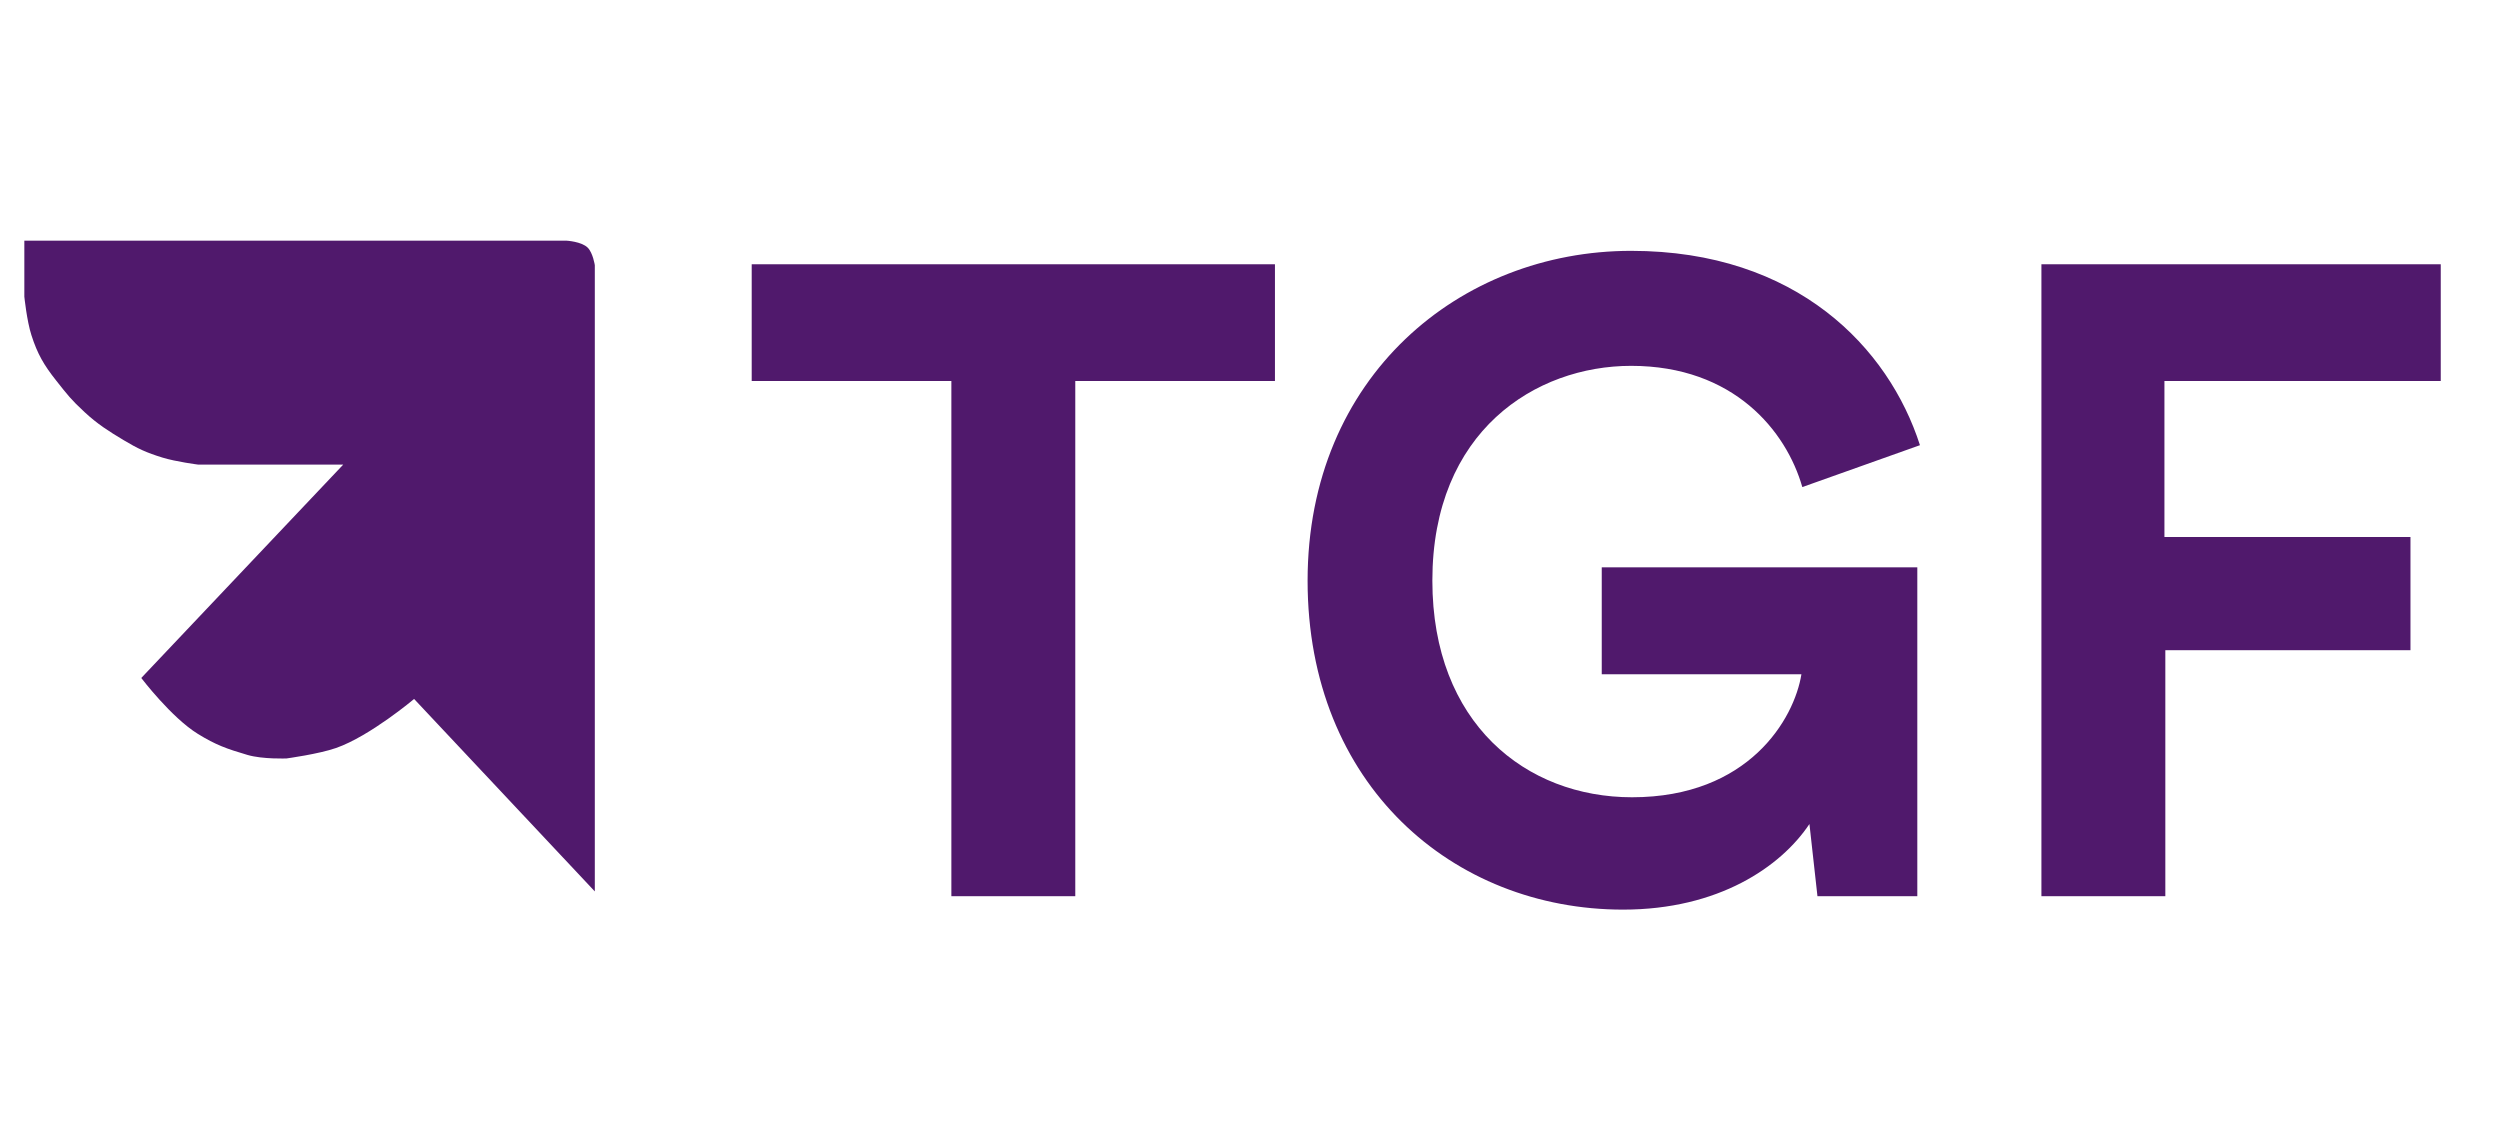
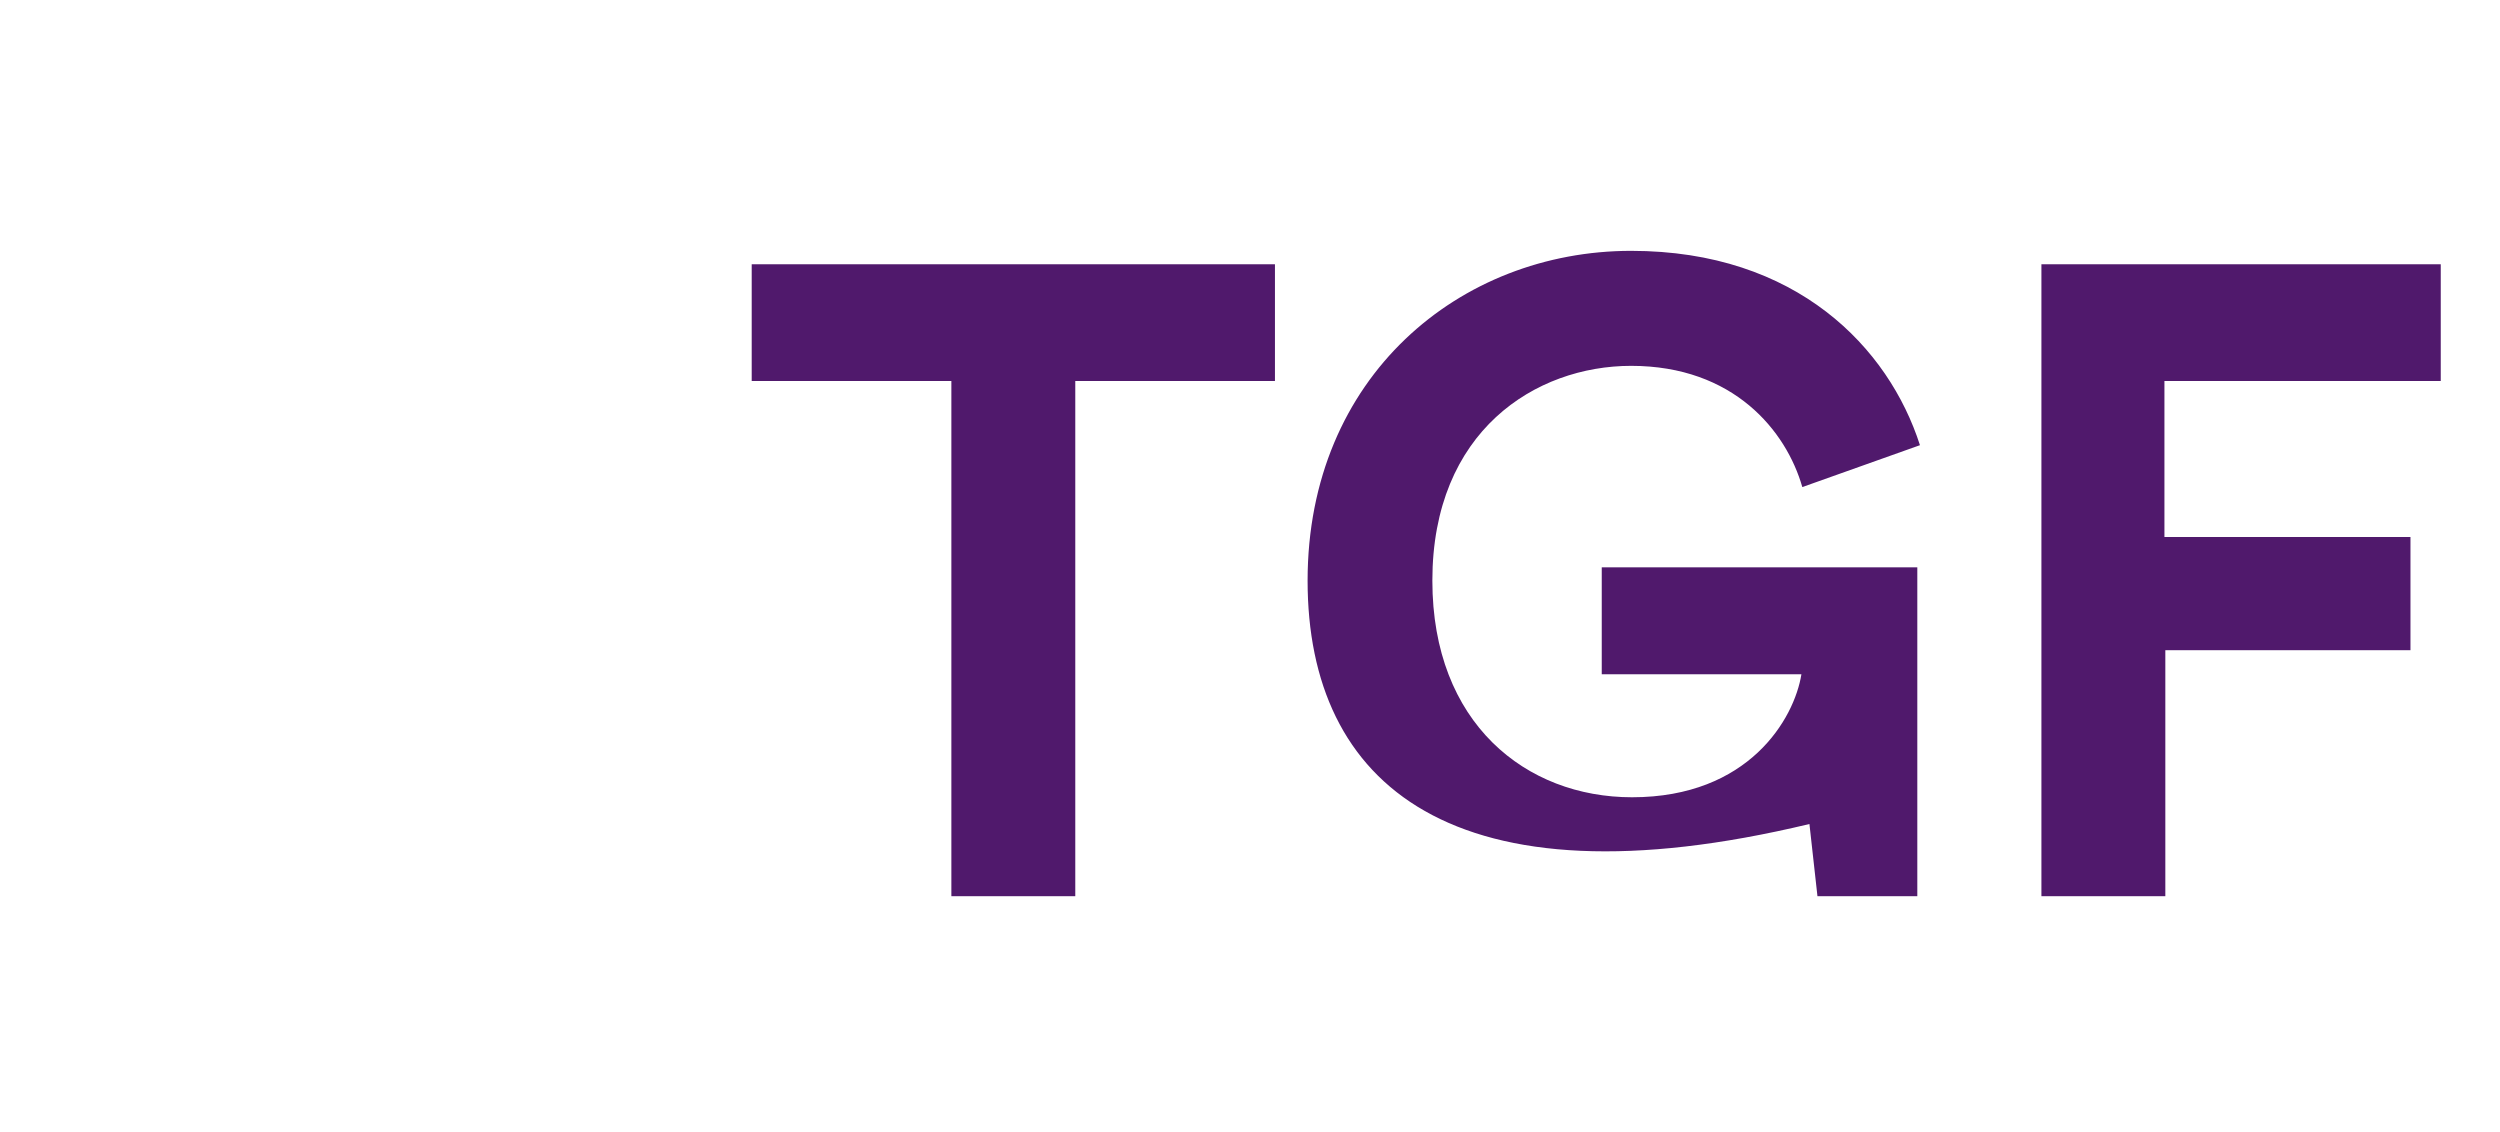
<svg xmlns="http://www.w3.org/2000/svg" width="53" height="24" viewBox="0 0 53 24" fill="none">
-   <path d="M12.009 5.102H0.516V6.289C0.516 6.289 0.568 6.8 0.666 7.105C0.793 7.503 0.931 7.74 1.192 8.069C1.435 8.376 1.505 8.47 1.793 8.737C2.067 8.991 2.298 9.137 2.619 9.33C2.922 9.512 3.107 9.597 3.445 9.701C3.731 9.789 4.197 9.849 4.197 9.849H7.277L2.995 14.373C2.995 14.373 3.633 15.213 4.197 15.56C4.576 15.793 4.804 15.874 5.248 16.005C5.569 16.099 6.075 16.079 6.075 16.079C6.075 16.079 6.758 15.986 7.126 15.857C7.847 15.604 8.779 14.818 8.779 14.818L12.61 18.898V5.622C12.61 5.622 12.571 5.362 12.46 5.251C12.33 5.12 12.009 5.102 12.009 5.102Z" fill="#50196C" />
-   <path d="M27.029 8.077H22.796V19H20.169V8.077H15.936V5.602H27.029V8.077ZM40.647 19H38.53L38.36 17.469C37.755 18.376 36.432 19.284 34.41 19.284C30.801 19.284 27.721 16.638 27.721 12.31C27.721 7.983 30.952 5.318 34.58 5.318C38.095 5.318 40.042 7.378 40.703 9.438L38.209 10.326C37.869 9.135 36.754 7.756 34.58 7.756C32.558 7.756 30.366 9.135 30.366 12.31C30.366 15.334 32.35 16.902 34.599 16.902C37.075 16.902 38.039 15.239 38.19 14.294H33.957V12.027H40.647V19ZM45.905 19H43.278V5.602H51.744V8.077H45.886V11.384H51.102V13.784H45.905V19Z" fill="#50196C" />
+   <path d="M27.029 8.077H22.796V19H20.169V8.077H15.936V5.602H27.029V8.077ZM40.647 19H38.53L38.36 17.469C30.801 19.284 27.721 16.638 27.721 12.31C27.721 7.983 30.952 5.318 34.58 5.318C38.095 5.318 40.042 7.378 40.703 9.438L38.209 10.326C37.869 9.135 36.754 7.756 34.58 7.756C32.558 7.756 30.366 9.135 30.366 12.31C30.366 15.334 32.35 16.902 34.599 16.902C37.075 16.902 38.039 15.239 38.19 14.294H33.957V12.027H40.647V19ZM45.905 19H43.278V5.602H51.744V8.077H45.886V11.384H51.102V13.784H45.905V19Z" fill="#50196C" />
</svg>